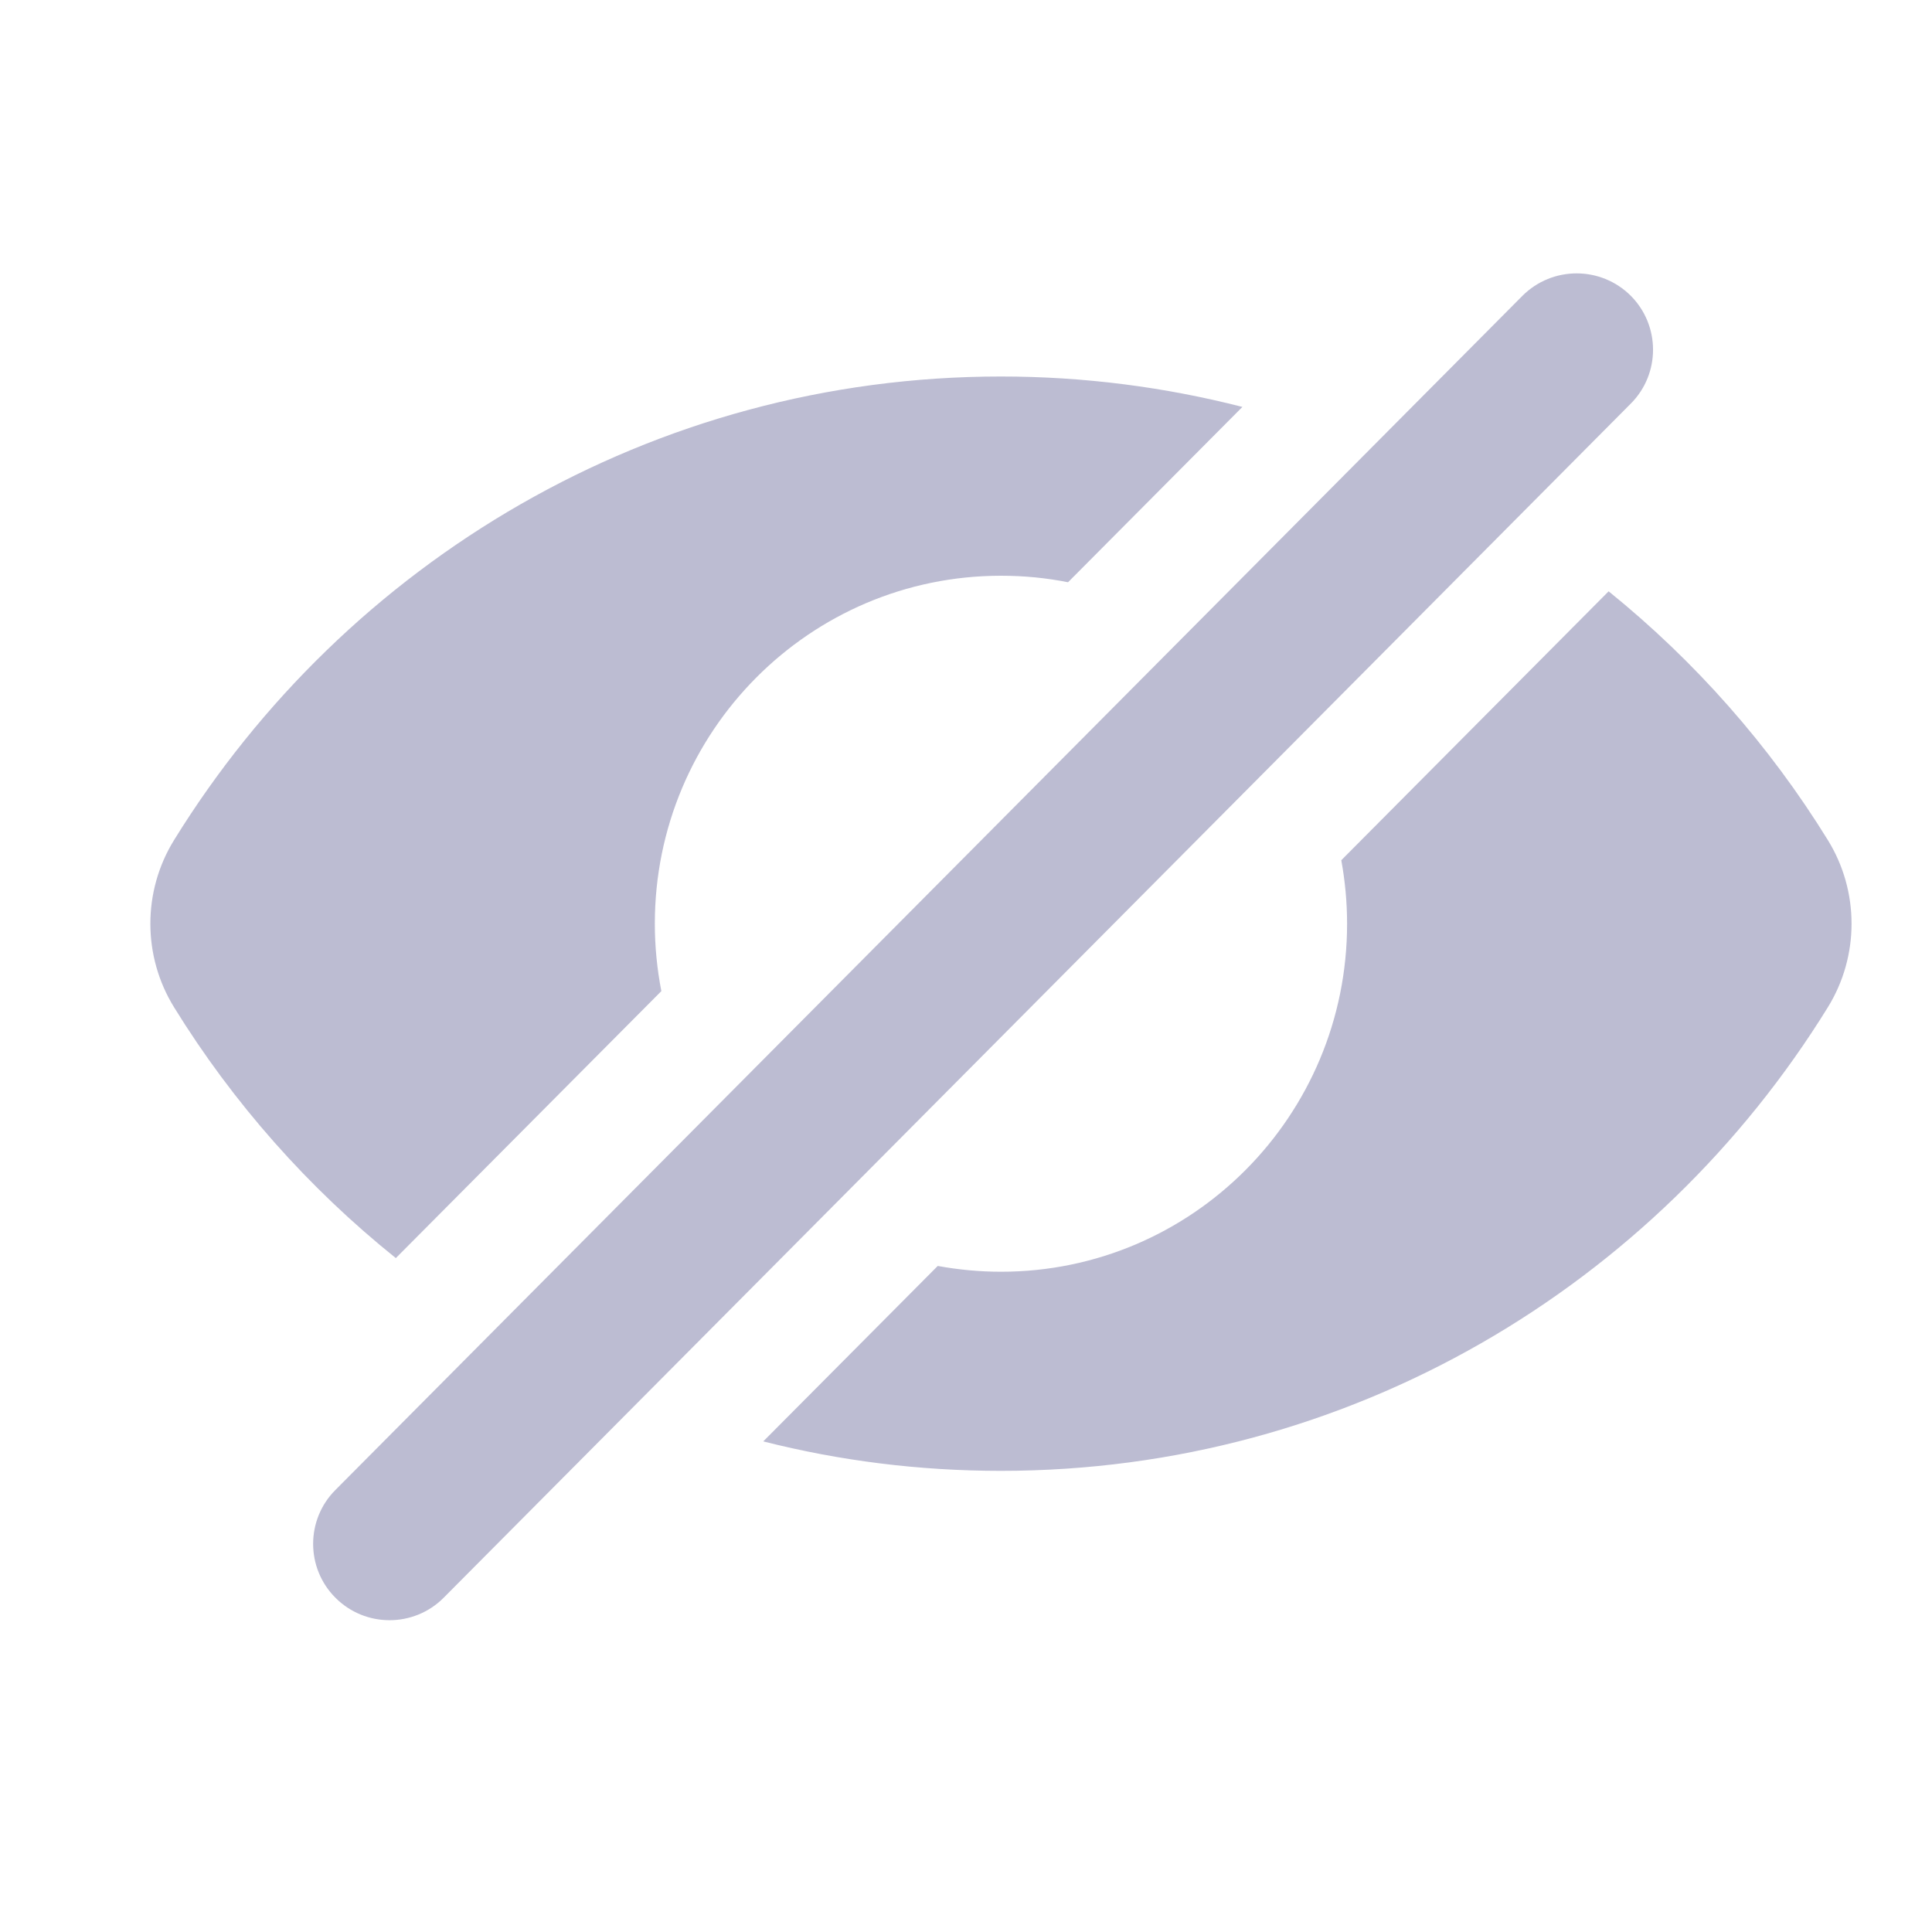
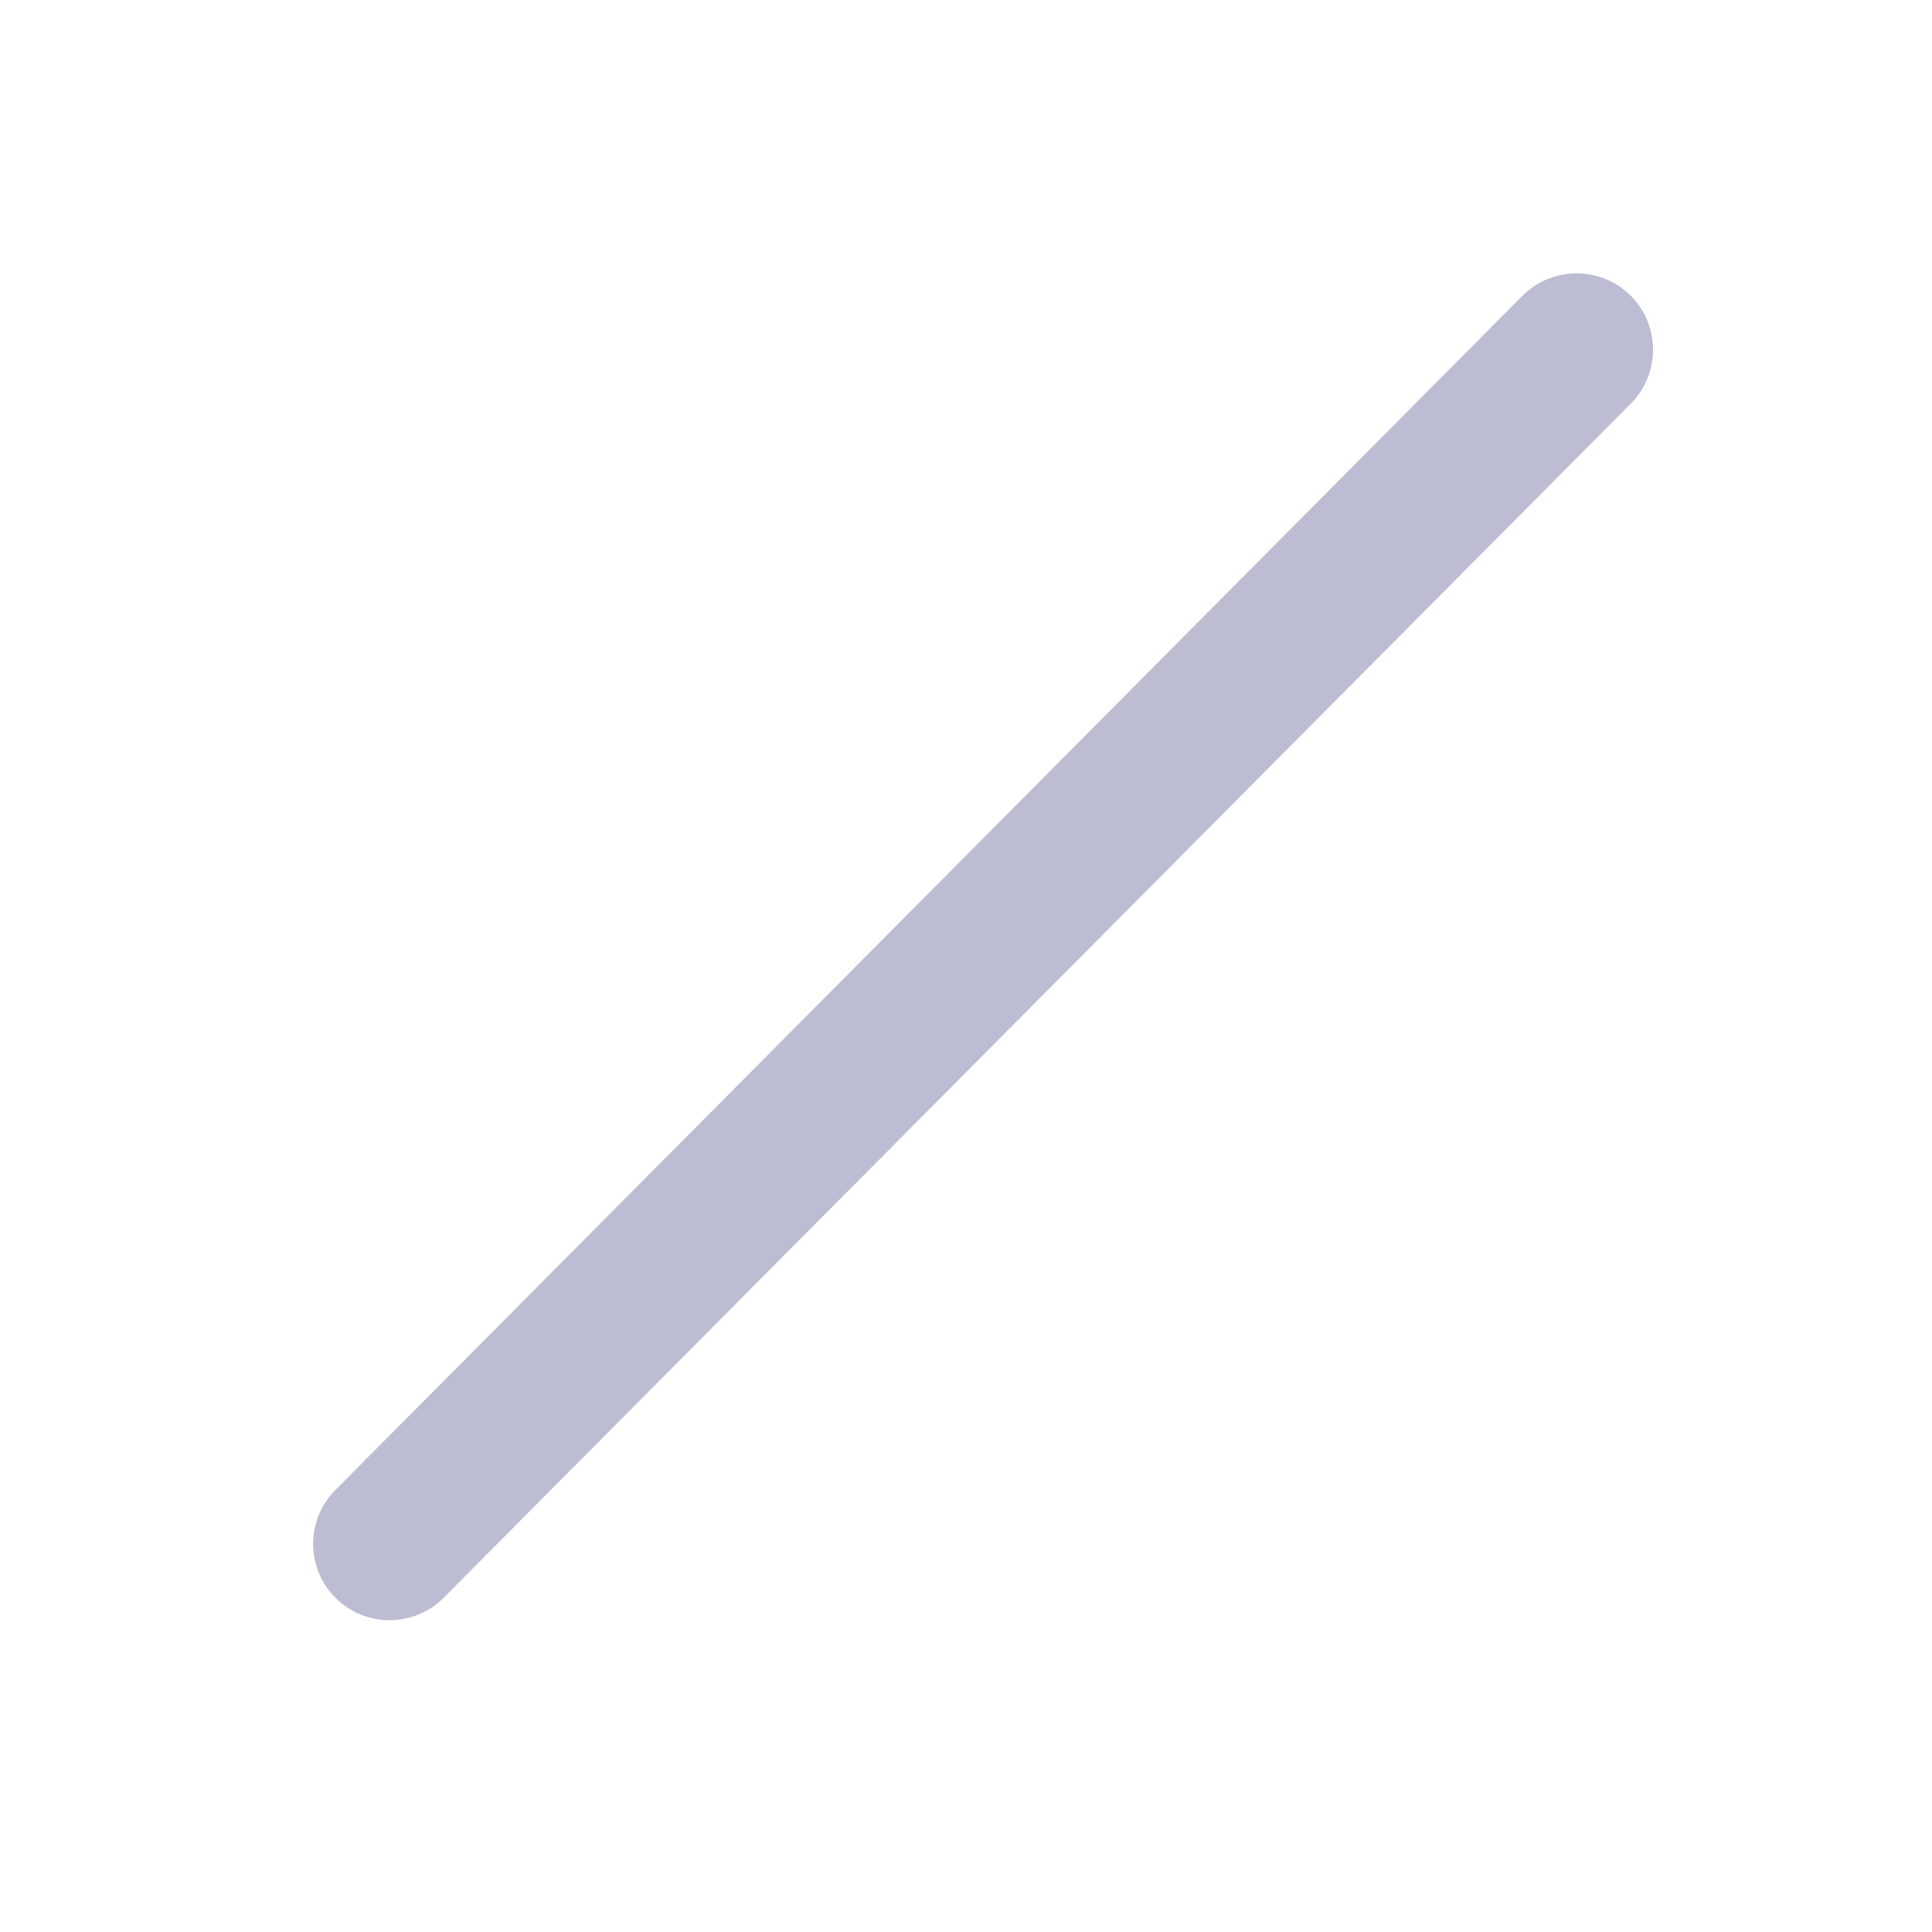
<svg xmlns="http://www.w3.org/2000/svg" width="16" height="16" viewBox="0 0 16 16" fill="none">
-   <path fill-rule="evenodd" clip-rule="evenodd" d="M6.321 11.937C6.951 12.097 7.61 12.181 8.289 12.181C11.183 12.181 13.717 10.643 15.138 8.341C15.399 7.918 15.399 7.381 15.138 6.958C14.653 6.172 14.037 5.475 13.322 4.897L11.108 7.124C11.139 7.294 11.156 7.47 11.156 7.65C11.156 9.242 9.873 10.532 8.29 10.532C8.111 10.532 7.936 10.515 7.766 10.484L6.321 11.937ZM8.845 4.822C8.665 4.786 8.48 4.768 8.29 4.768C6.706 4.768 5.423 6.058 5.423 7.65C5.423 7.841 5.442 8.027 5.477 8.208L3.278 10.419C2.554 9.838 1.931 9.135 1.441 8.341C1.18 7.918 1.18 7.381 1.441 6.958C2.862 4.656 5.397 3.118 8.289 3.118C8.98 3.118 9.649 3.206 10.289 3.37L8.845 4.822Z" fill="#BCBCD2" />
  <path fill-rule="evenodd" clip-rule="evenodd" d="M13.506 2.45C13.258 2.202 12.856 2.202 12.608 2.45L2.777 12.34C2.532 12.586 2.532 12.985 2.777 13.231C3.024 13.48 3.427 13.48 3.674 13.232L13.506 3.342C13.751 3.096 13.751 2.697 13.506 2.45Z" fill="#BCBCD2" />
</svg>